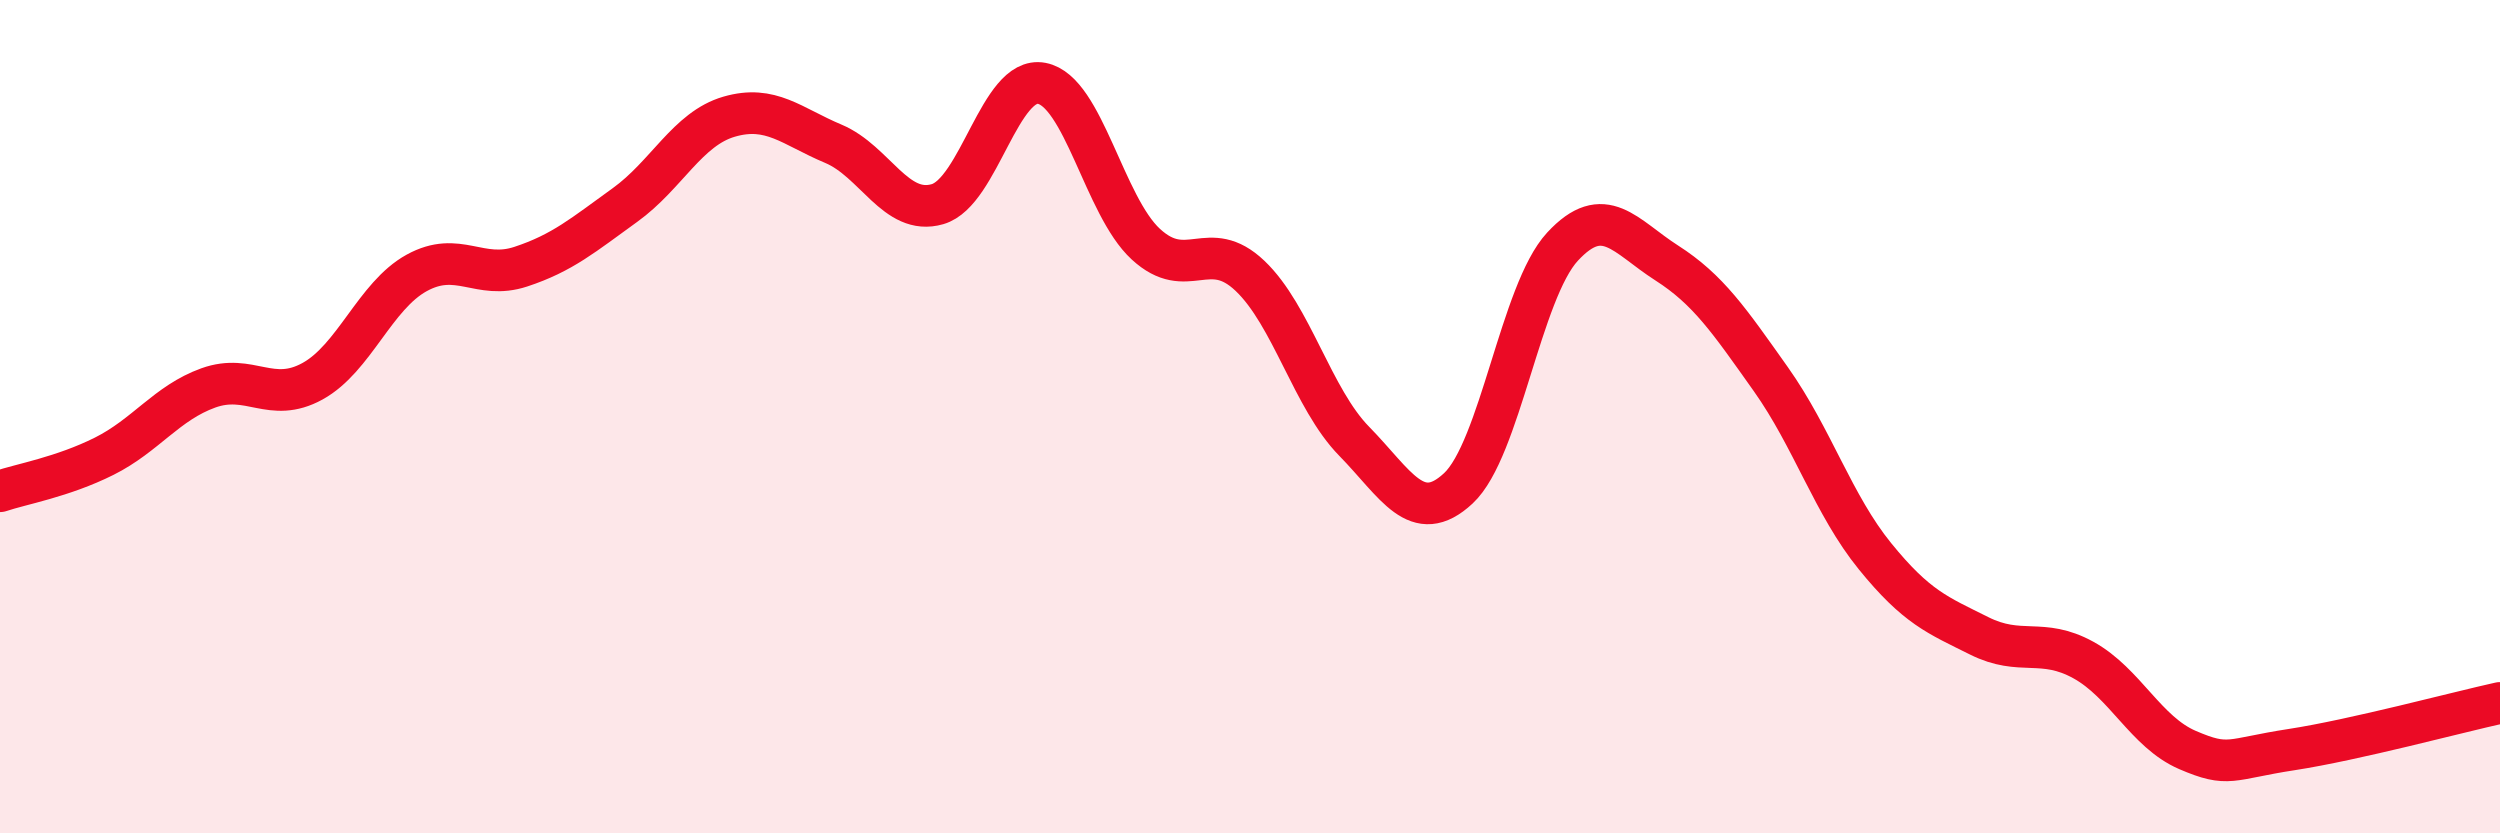
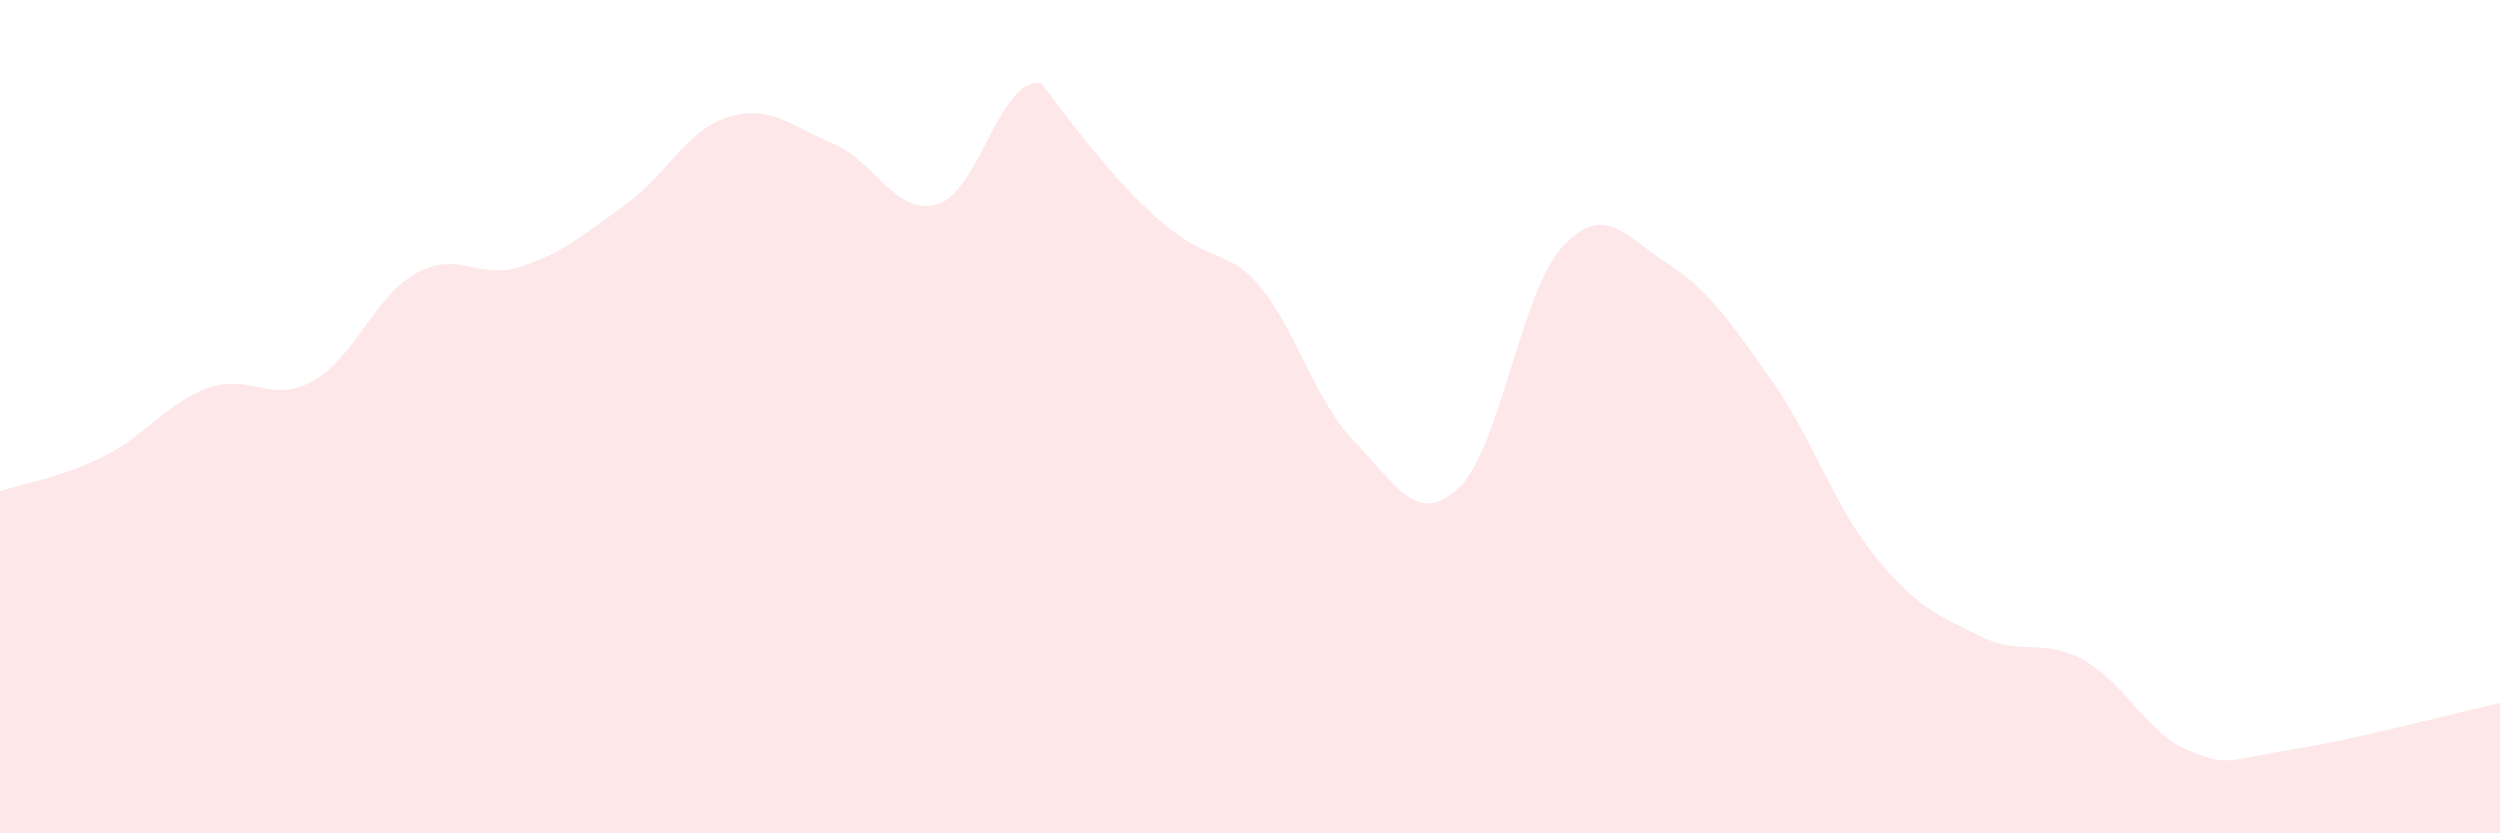
<svg xmlns="http://www.w3.org/2000/svg" width="60" height="20" viewBox="0 0 60 20">
-   <path d="M 0,11.79 C 0.5,11.62 1.5,11.45 2.5,10.95 C 3.5,10.45 4,9.67 5,9.31 C 6,8.95 6.5,9.7 7.5,9.15 C 8.5,8.6 9,7.1 10,6.55 C 11,6 11.5,6.73 12.5,6.4 C 13.5,6.07 14,5.64 15,4.92 C 16,4.2 16.5,3.09 17.5,2.8 C 18.5,2.51 19,3.03 20,3.45 C 21,3.87 21.5,5.19 22.5,4.9 C 23.5,4.61 24,1.81 25,2 C 26,2.19 26.5,4.94 27.5,5.86 C 28.5,6.78 29,5.67 30,6.62 C 31,7.57 31.5,9.57 32.5,10.59 C 33.5,11.61 34,12.65 35,11.72 C 36,10.79 36.5,7 37.5,5.92 C 38.5,4.84 39,5.67 40,6.31 C 41,6.95 41.5,7.69 42.5,9.1 C 43.5,10.51 44,12.12 45,13.35 C 46,14.58 46.5,14.76 47.5,15.26 C 48.5,15.76 49,15.29 50,15.84 C 51,16.39 51.5,17.57 52.5,18 C 53.5,18.43 53.5,18.22 55,17.99 C 56.5,17.76 59,17.09 60,16.87L60 20L0 20Z" fill="#EB0A25" opacity="0.1" stroke-linecap="round" stroke-linejoin="round" />
-   <path d="M 0,11.79 C 0.5,11.62 1.5,11.45 2.5,10.95 C 3.5,10.45 4,9.67 5,9.31 C 6,8.95 6.5,9.7 7.5,9.15 C 8.5,8.6 9,7.1 10,6.55 C 11,6 11.5,6.73 12.5,6.4 C 13.5,6.07 14,5.64 15,4.92 C 16,4.2 16.5,3.09 17.5,2.8 C 18.5,2.51 19,3.03 20,3.45 C 21,3.87 21.5,5.19 22.5,4.9 C 23.5,4.61 24,1.81 25,2 C 26,2.19 26.5,4.94 27.5,5.86 C 28.5,6.78 29,5.67 30,6.62 C 31,7.57 31.5,9.57 32.5,10.59 C 33.5,11.61 34,12.65 35,11.72 C 36,10.79 36.5,7 37.5,5.92 C 38.5,4.84 39,5.67 40,6.31 C 41,6.95 41.5,7.69 42.5,9.1 C 43.5,10.51 44,12.12 45,13.35 C 46,14.58 46.5,14.76 47.5,15.26 C 48.5,15.76 49,15.29 50,15.84 C 51,16.39 51.5,17.57 52.5,18 C 53.5,18.43 53.5,18.22 55,17.99 C 56.5,17.76 59,17.09 60,16.87" stroke="#EB0A25" stroke-width="1" fill="none" stroke-linecap="round" stroke-linejoin="round" />
+   <path d="M 0,11.79 C 0.5,11.62 1.5,11.45 2.5,10.95 C 3.5,10.45 4,9.67 5,9.31 C 6,8.95 6.5,9.7 7.5,9.15 C 8.5,8.6 9,7.1 10,6.55 C 11,6 11.5,6.73 12.5,6.4 C 13.5,6.07 14,5.64 15,4.92 C 16,4.2 16.5,3.09 17.5,2.8 C 18.5,2.51 19,3.03 20,3.45 C 21,3.87 21.5,5.19 22.5,4.9 C 23.5,4.61 24,1.81 25,2 C 28.5,6.78 29,5.67 30,6.62 C 31,7.57 31.5,9.57 32.5,10.59 C 33.5,11.61 34,12.65 35,11.72 C 36,10.79 36.5,7 37.5,5.92 C 38.5,4.84 39,5.67 40,6.31 C 41,6.95 41.5,7.69 42.5,9.1 C 43.5,10.51 44,12.12 45,13.35 C 46,14.58 46.5,14.76 47.5,15.26 C 48.5,15.76 49,15.29 50,15.84 C 51,16.39 51.5,17.57 52.5,18 C 53.5,18.43 53.5,18.22 55,17.99 C 56.5,17.76 59,17.09 60,16.87L60 20L0 20Z" fill="#EB0A25" opacity="0.1" stroke-linecap="round" stroke-linejoin="round" />
</svg>